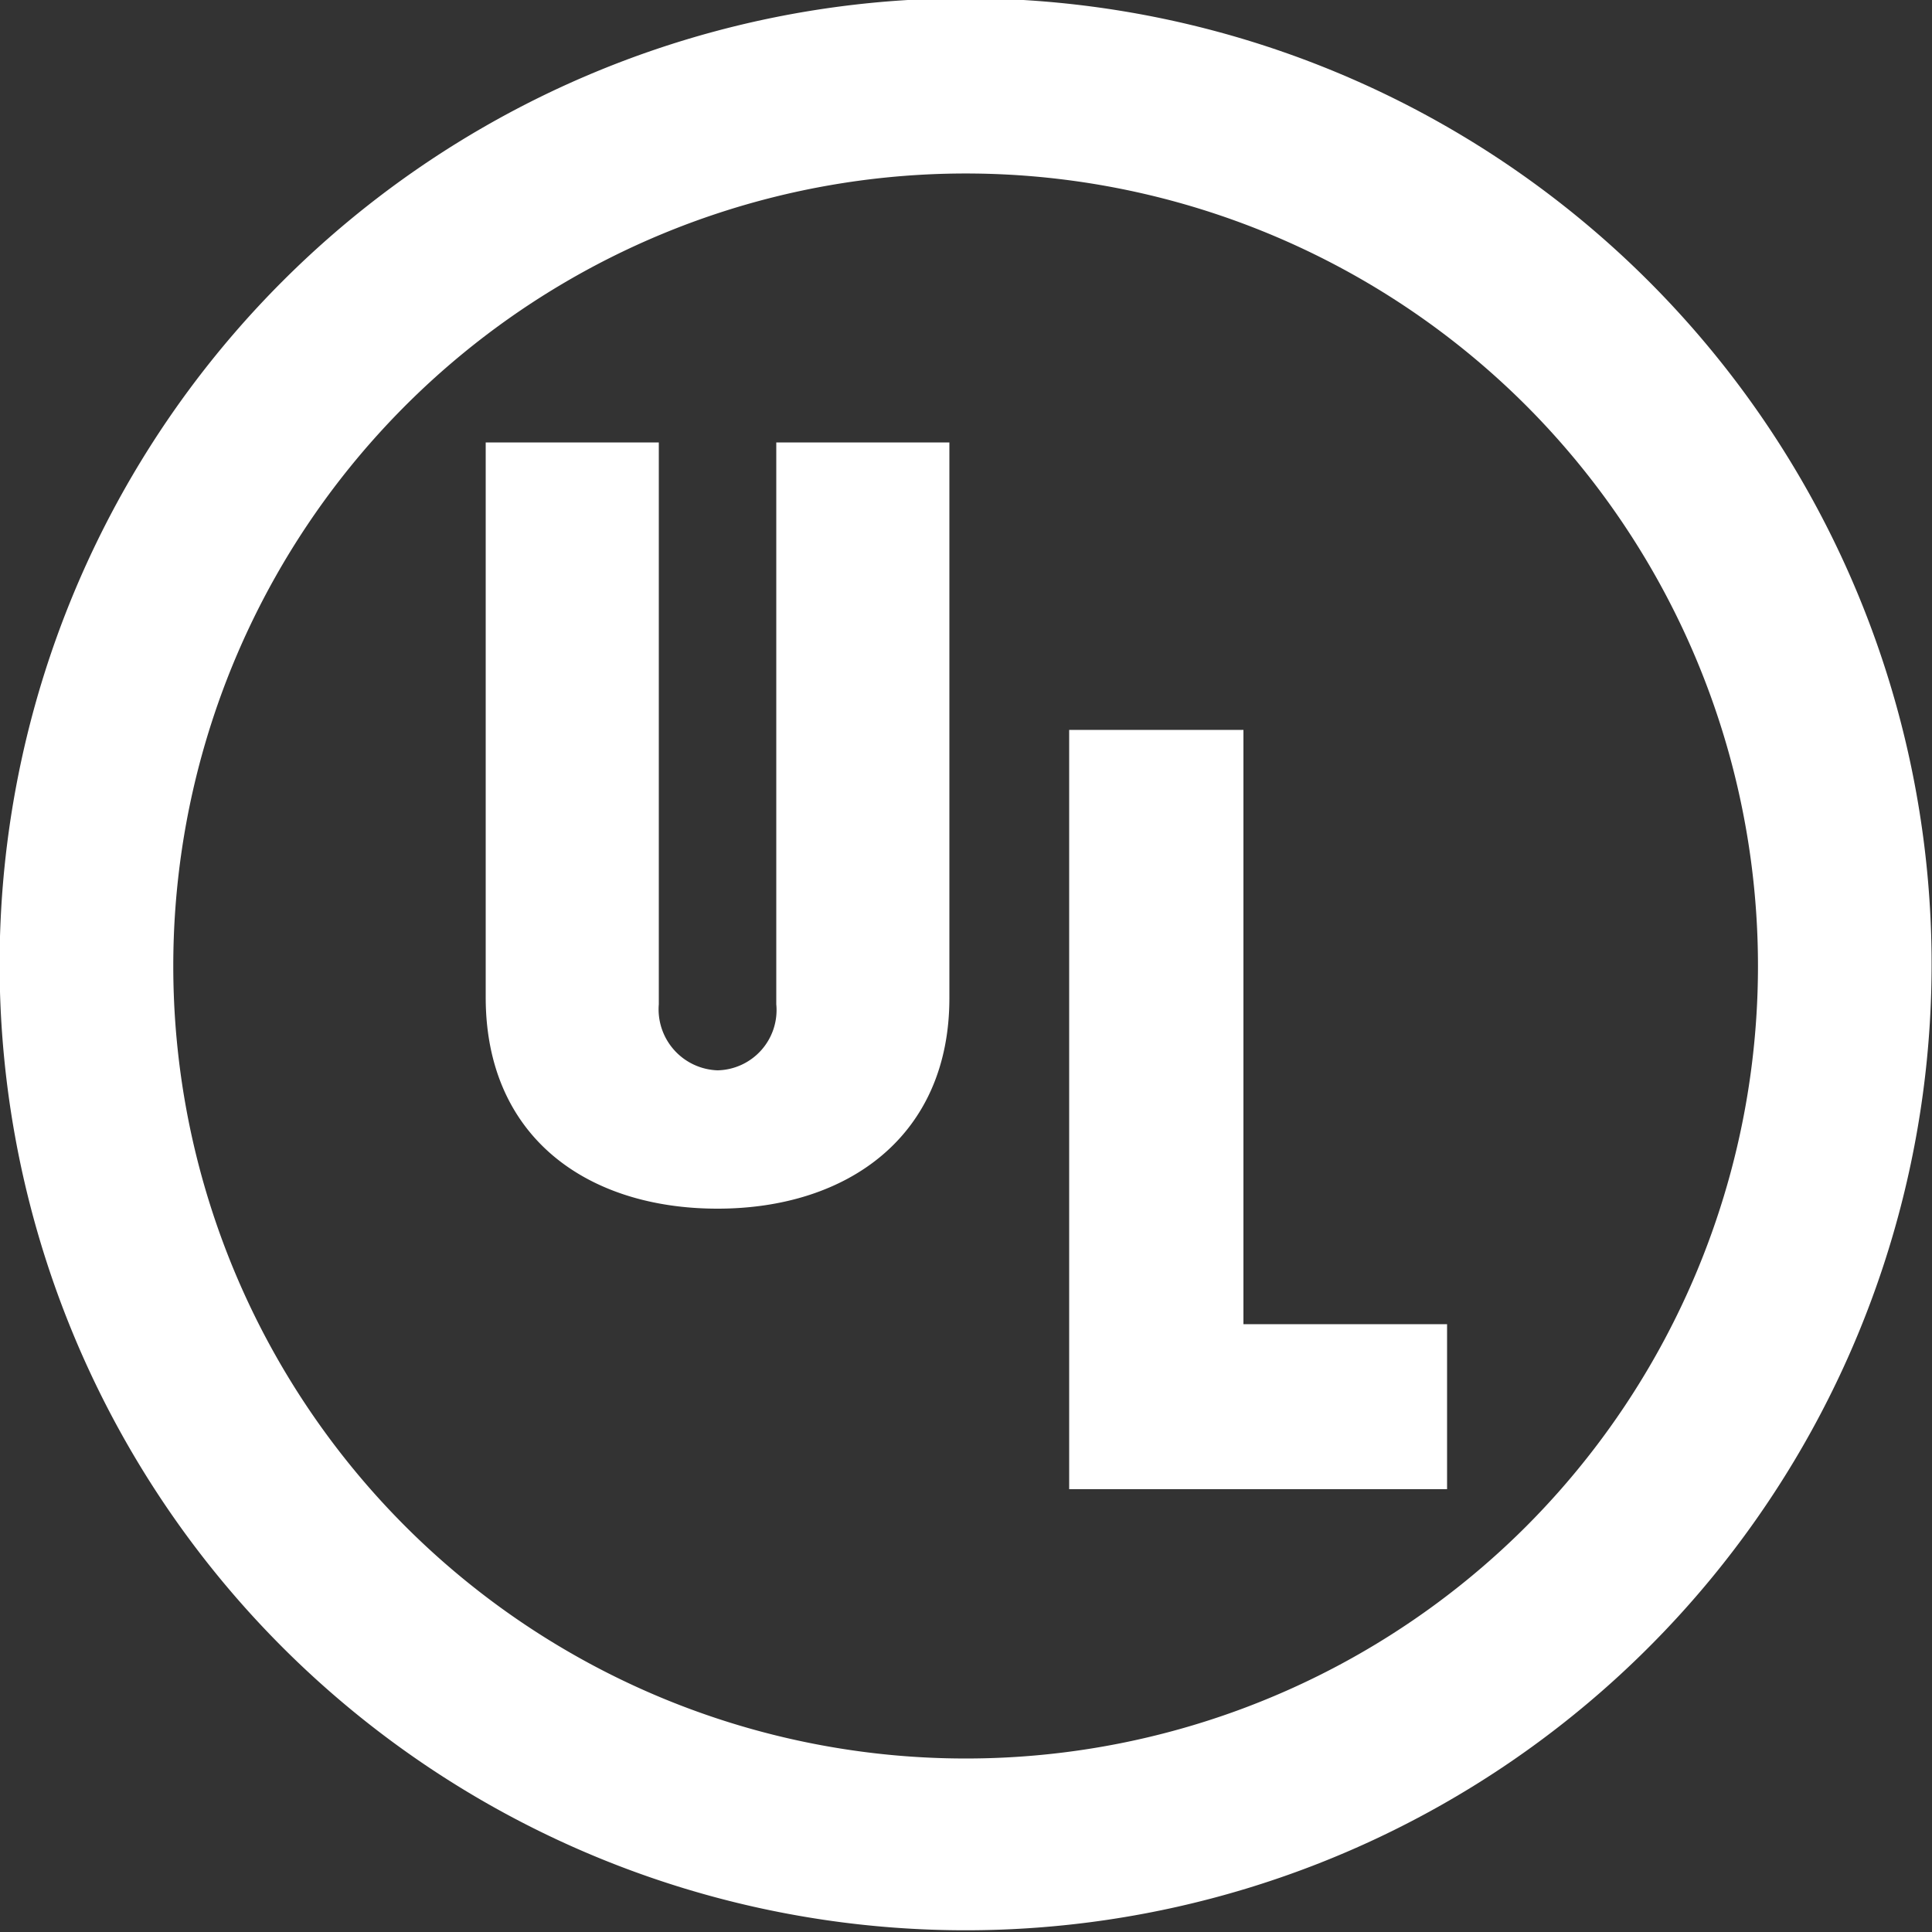
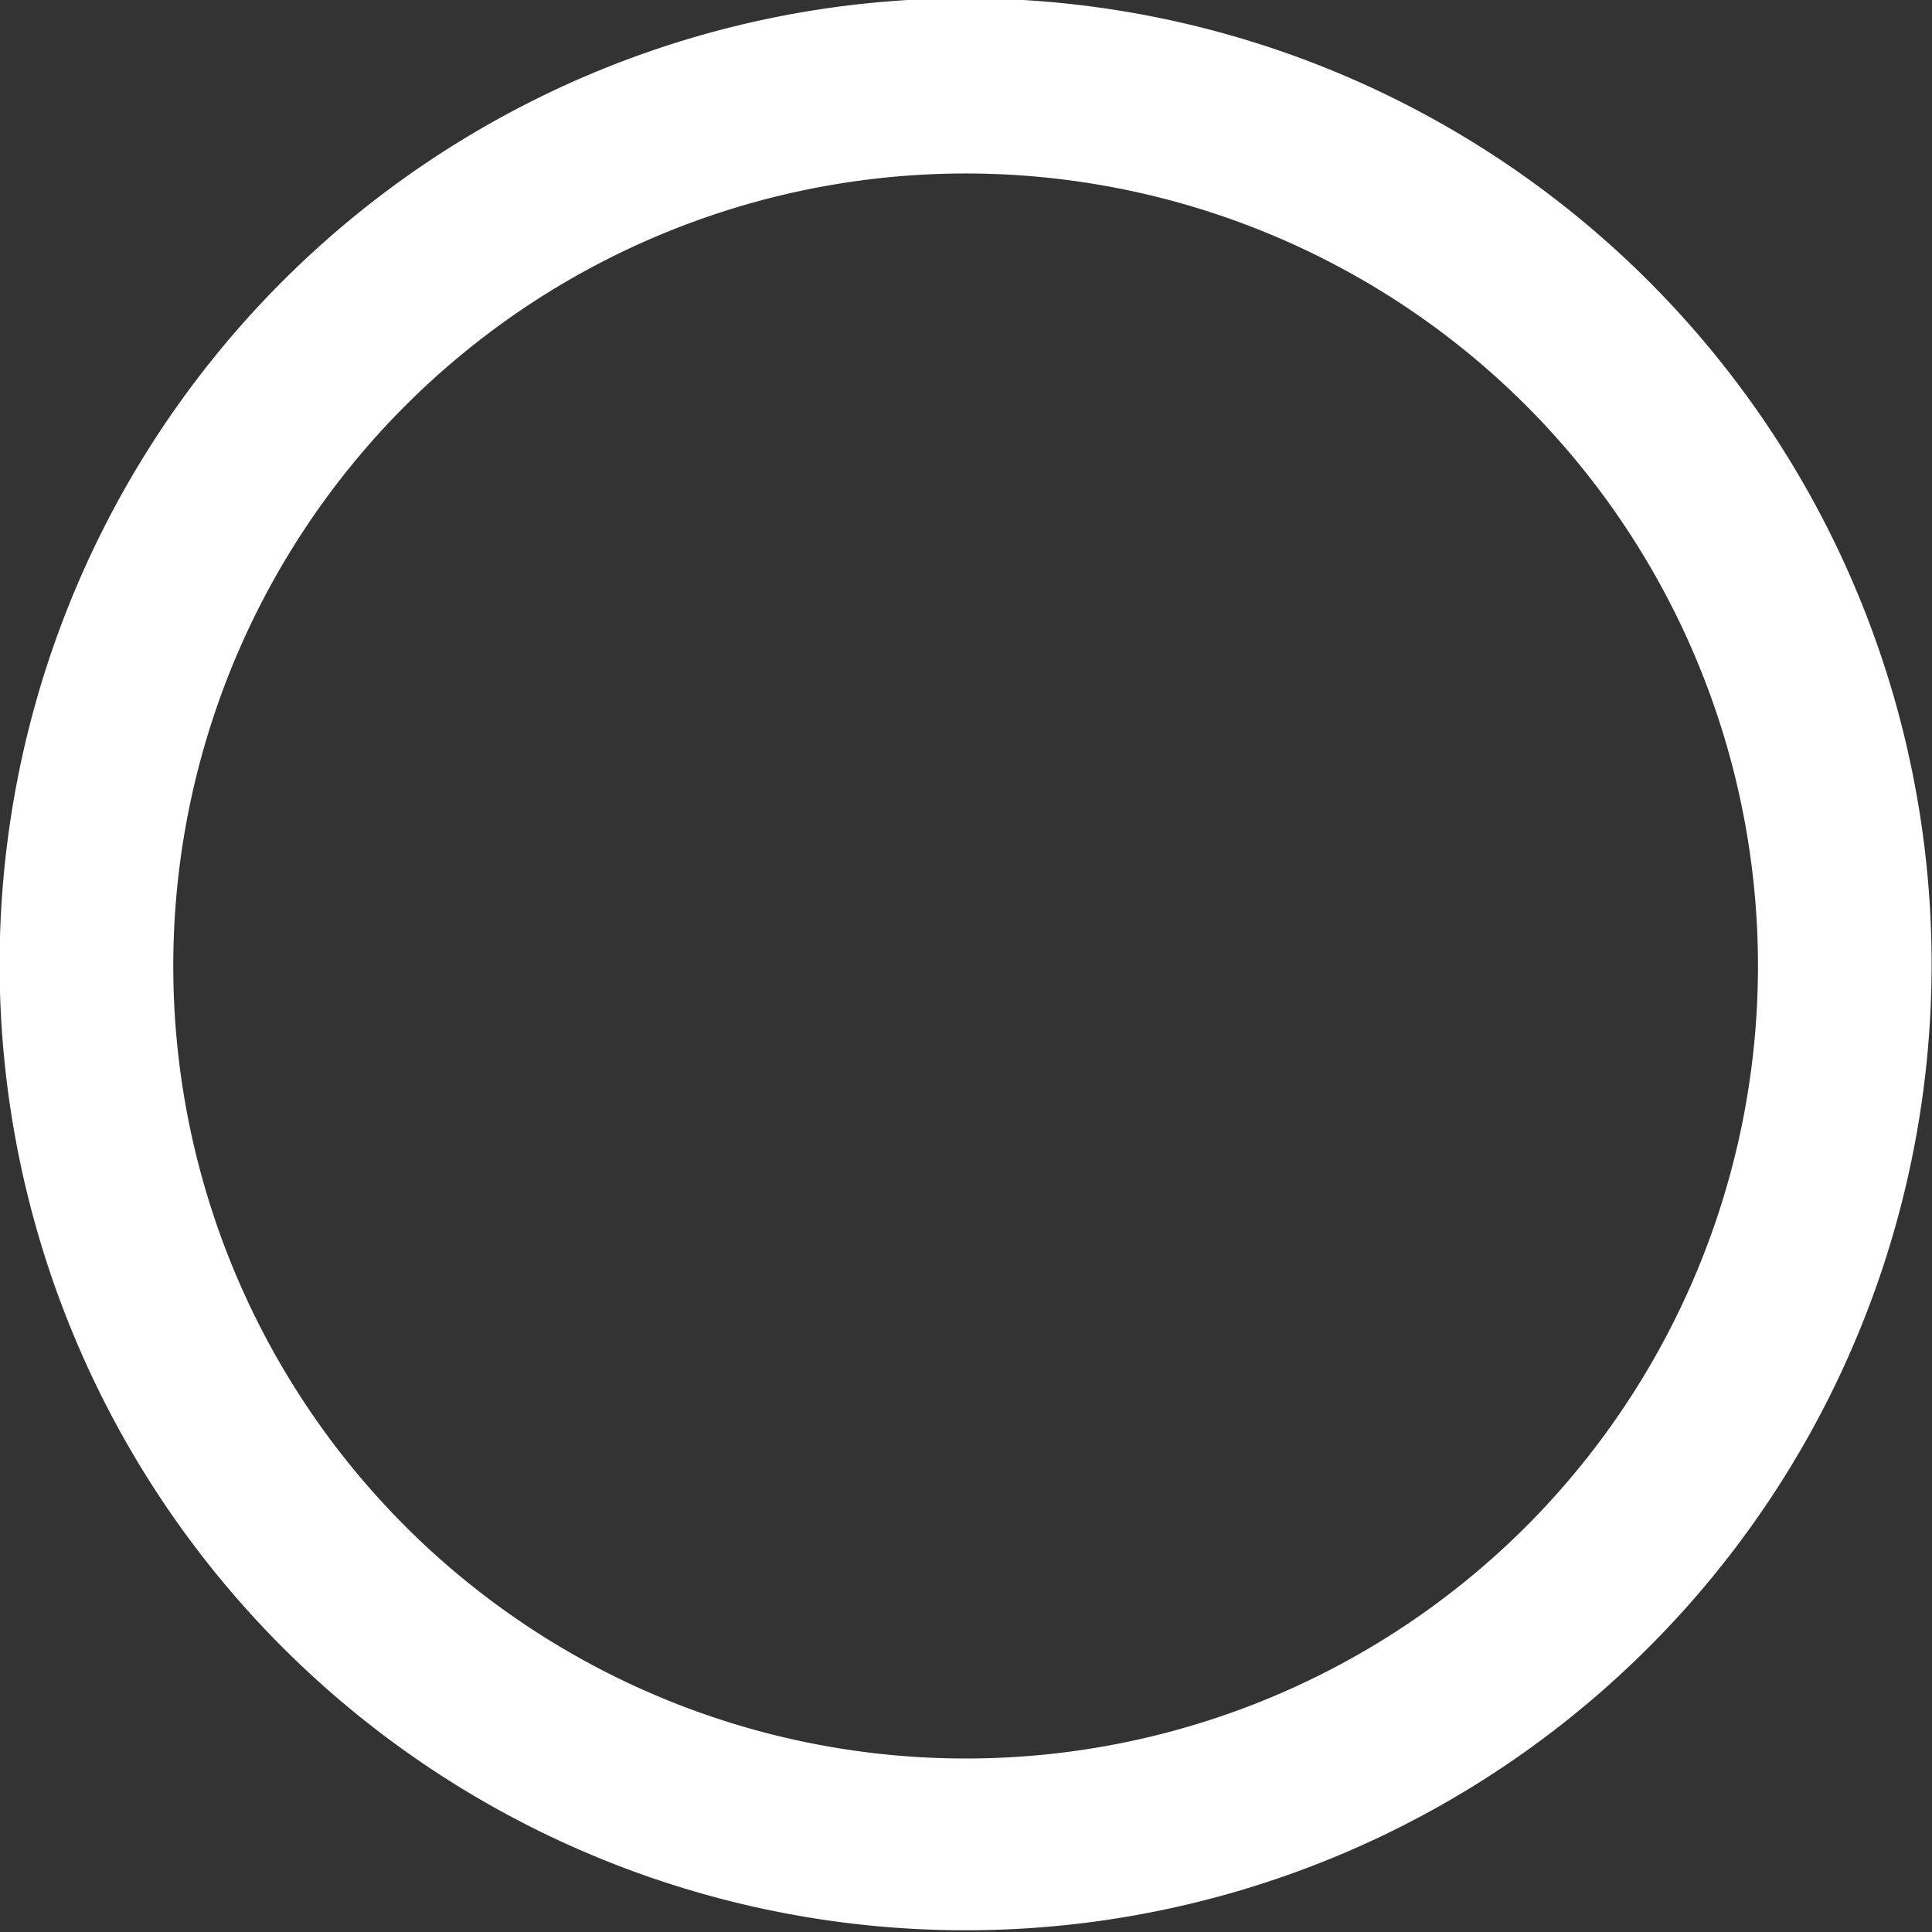
<svg xmlns="http://www.w3.org/2000/svg" id="Layer_1" data-name="Layer 1" viewBox="0 0 50 50">
  <rect x="0" y="0" width="50" height="50" fill="#333333" stroke="none" />
  <defs>
    <style>.cls-1{fill:#fff;}</style>
  </defs>
  <path class="cls-1" d="M56.93,55.22a20.51,20.51,0,1,1,0-29,20.53,20.53,0,0,1,0,29M24.74,23A25,25,0,1,0,60.1,23a25,25,0,0,0-35.36,0" transform="translate(-17.43 -15.72)" />
-   <polygon class="cls-1" points="32.18 18.89 27.67 18.89 27.67 38.54 37.45 38.54 37.45 34.27 32.18 34.27 32.18 18.89" />
-   <path class="cls-1" d="M37.52,41.71A1.56,1.56,0,0,1,36,43.42a1.58,1.58,0,0,1-1.52-1.71V27.17H30V41.53C30,45.16,32.64,47,36,47s6-1.87,6-5.45V27.17H37.52Z" transform="translate(-17.43 -15.72)" />
</svg>